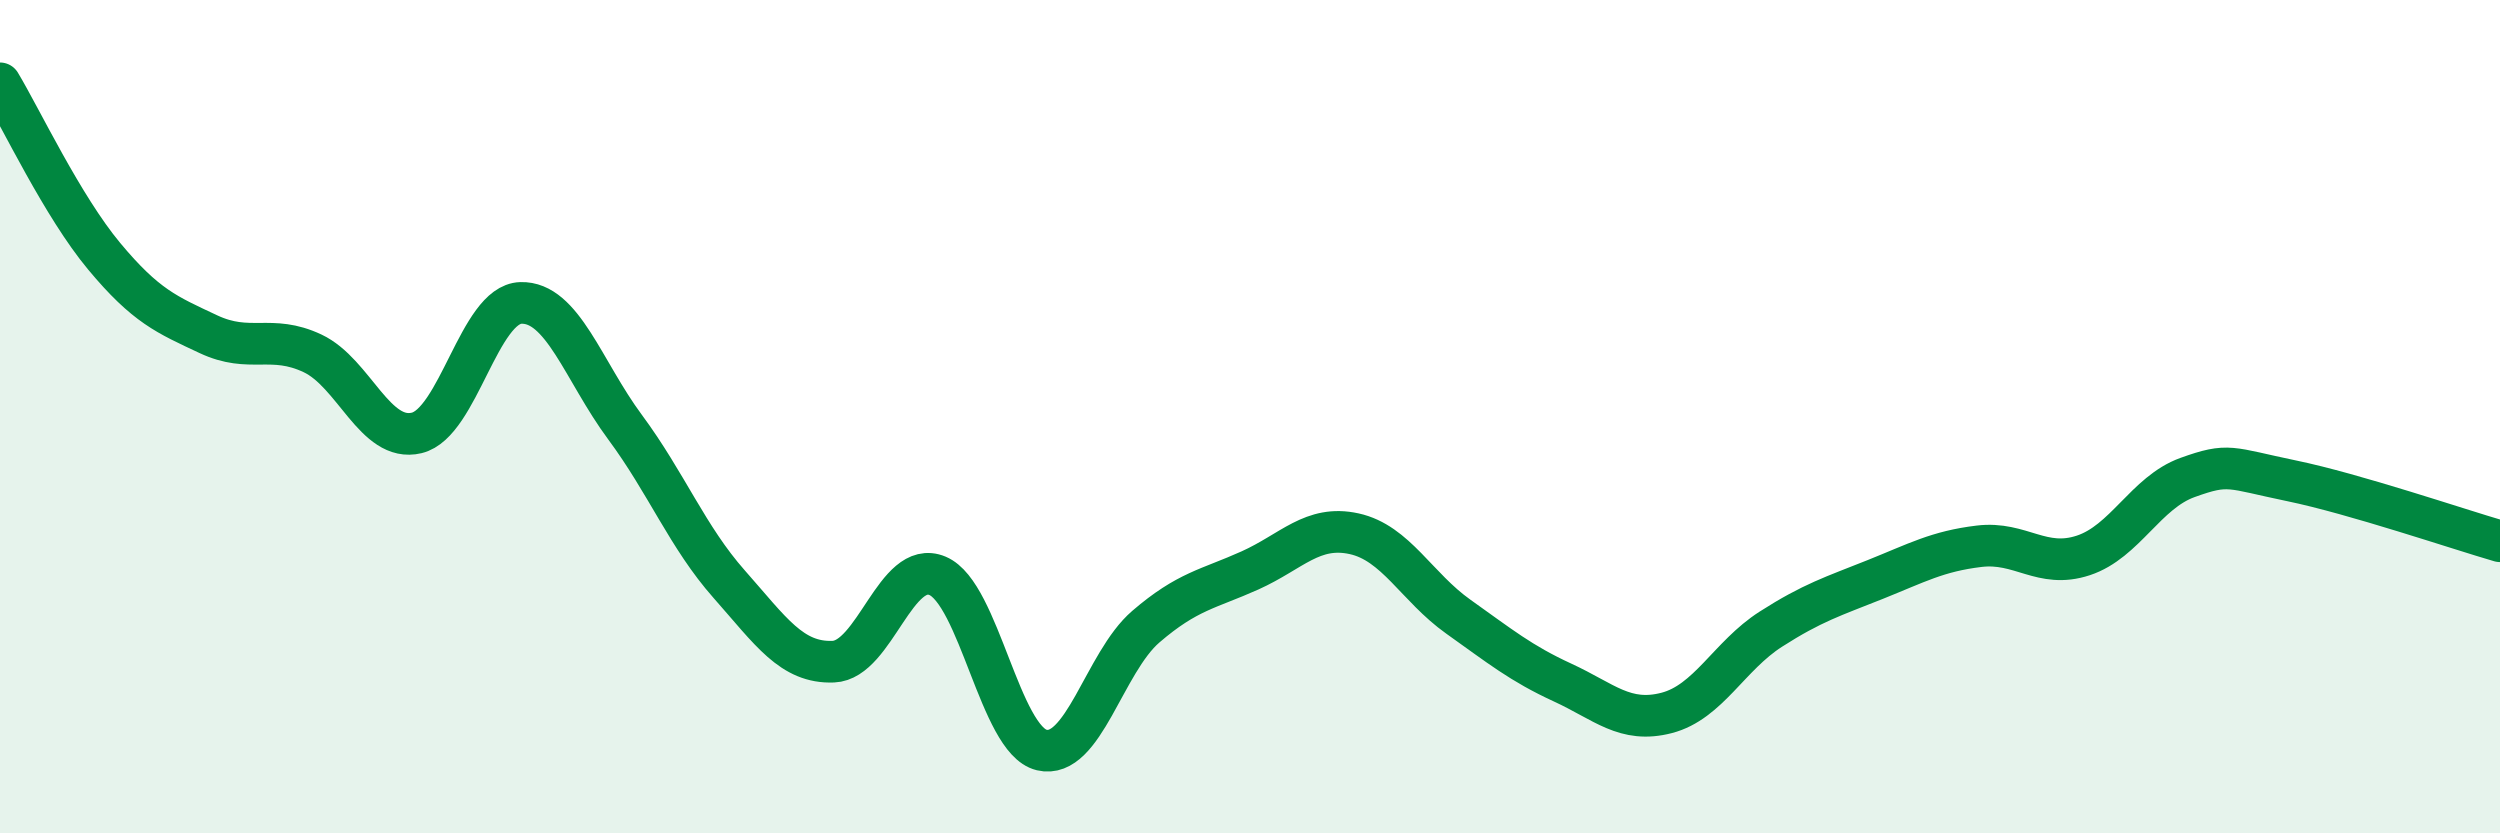
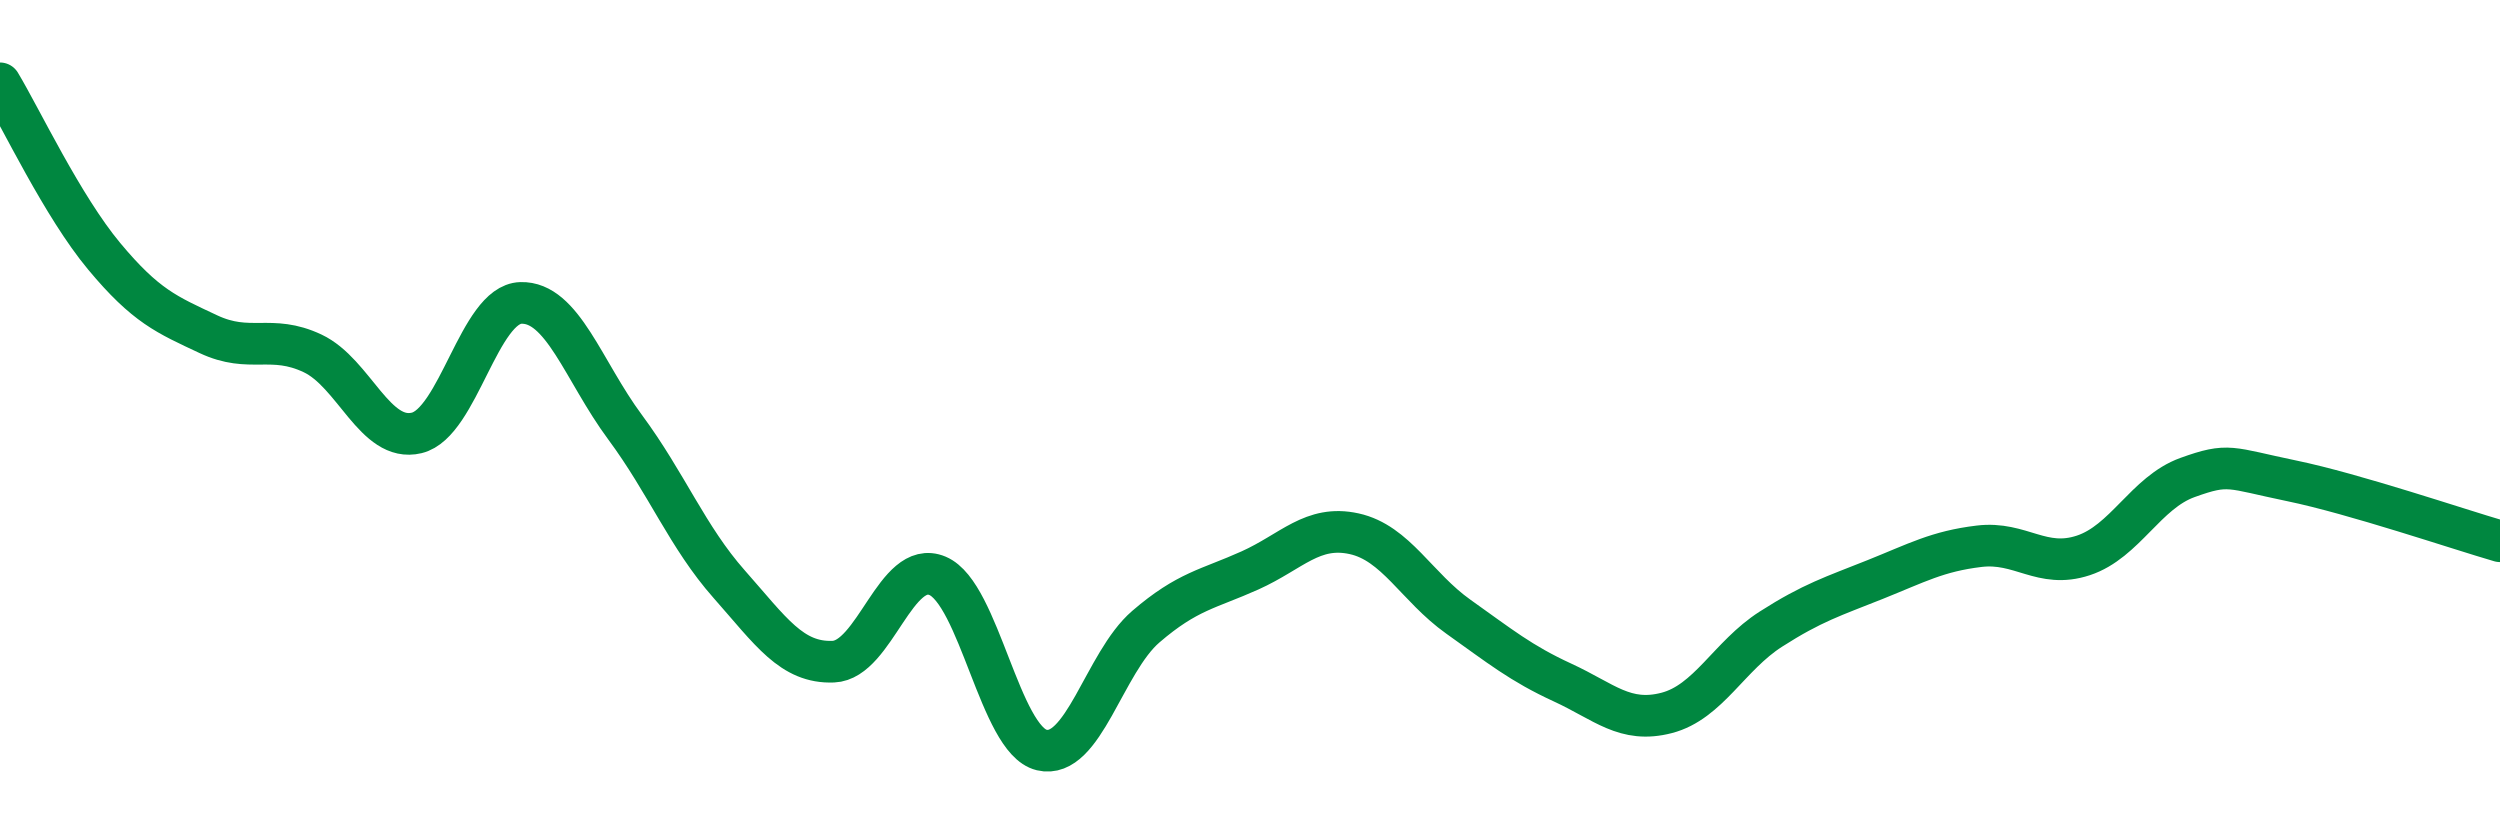
<svg xmlns="http://www.w3.org/2000/svg" width="60" height="20" viewBox="0 0 60 20">
-   <path d="M 0,2 C 0.5,2.83 1.5,4.95 2.5,6.15 C 3.5,7.35 4,7.55 5,8.02 C 6,8.49 6.5,8.01 7.5,8.48 C 8.5,8.95 9,10.63 10,10.39 C 11,10.15 11.5,7.3 12.5,7.27 C 13.5,7.24 14,8.9 15,10.25 C 16,11.6 16.5,12.89 17.5,14.02 C 18.5,15.15 19,15.92 20,15.88 C 21,15.84 21.5,13.4 22.5,13.82 C 23.5,14.24 24,17.76 25,18 C 26,18.24 26.5,15.9 27.5,15.04 C 28.5,14.18 29,14.14 30,13.69 C 31,13.24 31.5,12.59 32.5,12.81 C 33.5,13.03 34,14.09 35,14.8 C 36,15.51 36.5,15.92 37.5,16.38 C 38.5,16.84 39,17.37 40,17.11 C 41,16.85 41.5,15.74 42.5,15.1 C 43.5,14.46 44,14.31 45,13.91 C 46,13.51 46.5,13.23 47.5,13.11 C 48.5,12.99 49,13.66 50,13.33 C 51,13 51.5,11.82 52.5,11.46 C 53.5,11.1 53.5,11.23 55,11.54 C 56.5,11.85 59,12.7 60,12.99L60 20L0 20Z" fill="#008740" opacity="0.1" stroke-linecap="round" stroke-linejoin="round" />
  <path d="M 0,2 C 0.5,2.83 1.5,4.95 2.5,6.15 C 3.5,7.35 4,7.55 5,8.02 C 6,8.49 6.5,8.01 7.5,8.48 C 8.5,8.95 9,10.63 10,10.39 C 11,10.15 11.5,7.3 12.5,7.27 C 13.5,7.24 14,8.9 15,10.25 C 16,11.6 16.5,12.89 17.5,14.02 C 18.5,15.15 19,15.92 20,15.88 C 21,15.84 21.5,13.4 22.5,13.82 C 23.5,14.24 24,17.76 25,18 C 26,18.24 26.5,15.9 27.5,15.04 C 28.5,14.18 29,14.14 30,13.69 C 31,13.24 31.5,12.59 32.5,12.81 C 33.5,13.03 34,14.09 35,14.8 C 36,15.51 36.5,15.92 37.5,16.38 C 38.5,16.84 39,17.37 40,17.11 C 41,16.85 41.5,15.74 42.5,15.1 C 43.5,14.46 44,14.31 45,13.91 C 46,13.51 46.5,13.23 47.5,13.11 C 48.5,12.99 49,13.66 50,13.33 C 51,13 51.5,11.82 52.5,11.46 C 53.5,11.1 53.5,11.23 55,11.54 C 56.5,11.85 59,12.7 60,12.99" stroke="#008740" stroke-width="1" fill="none" stroke-linecap="round" stroke-linejoin="round" />
</svg>